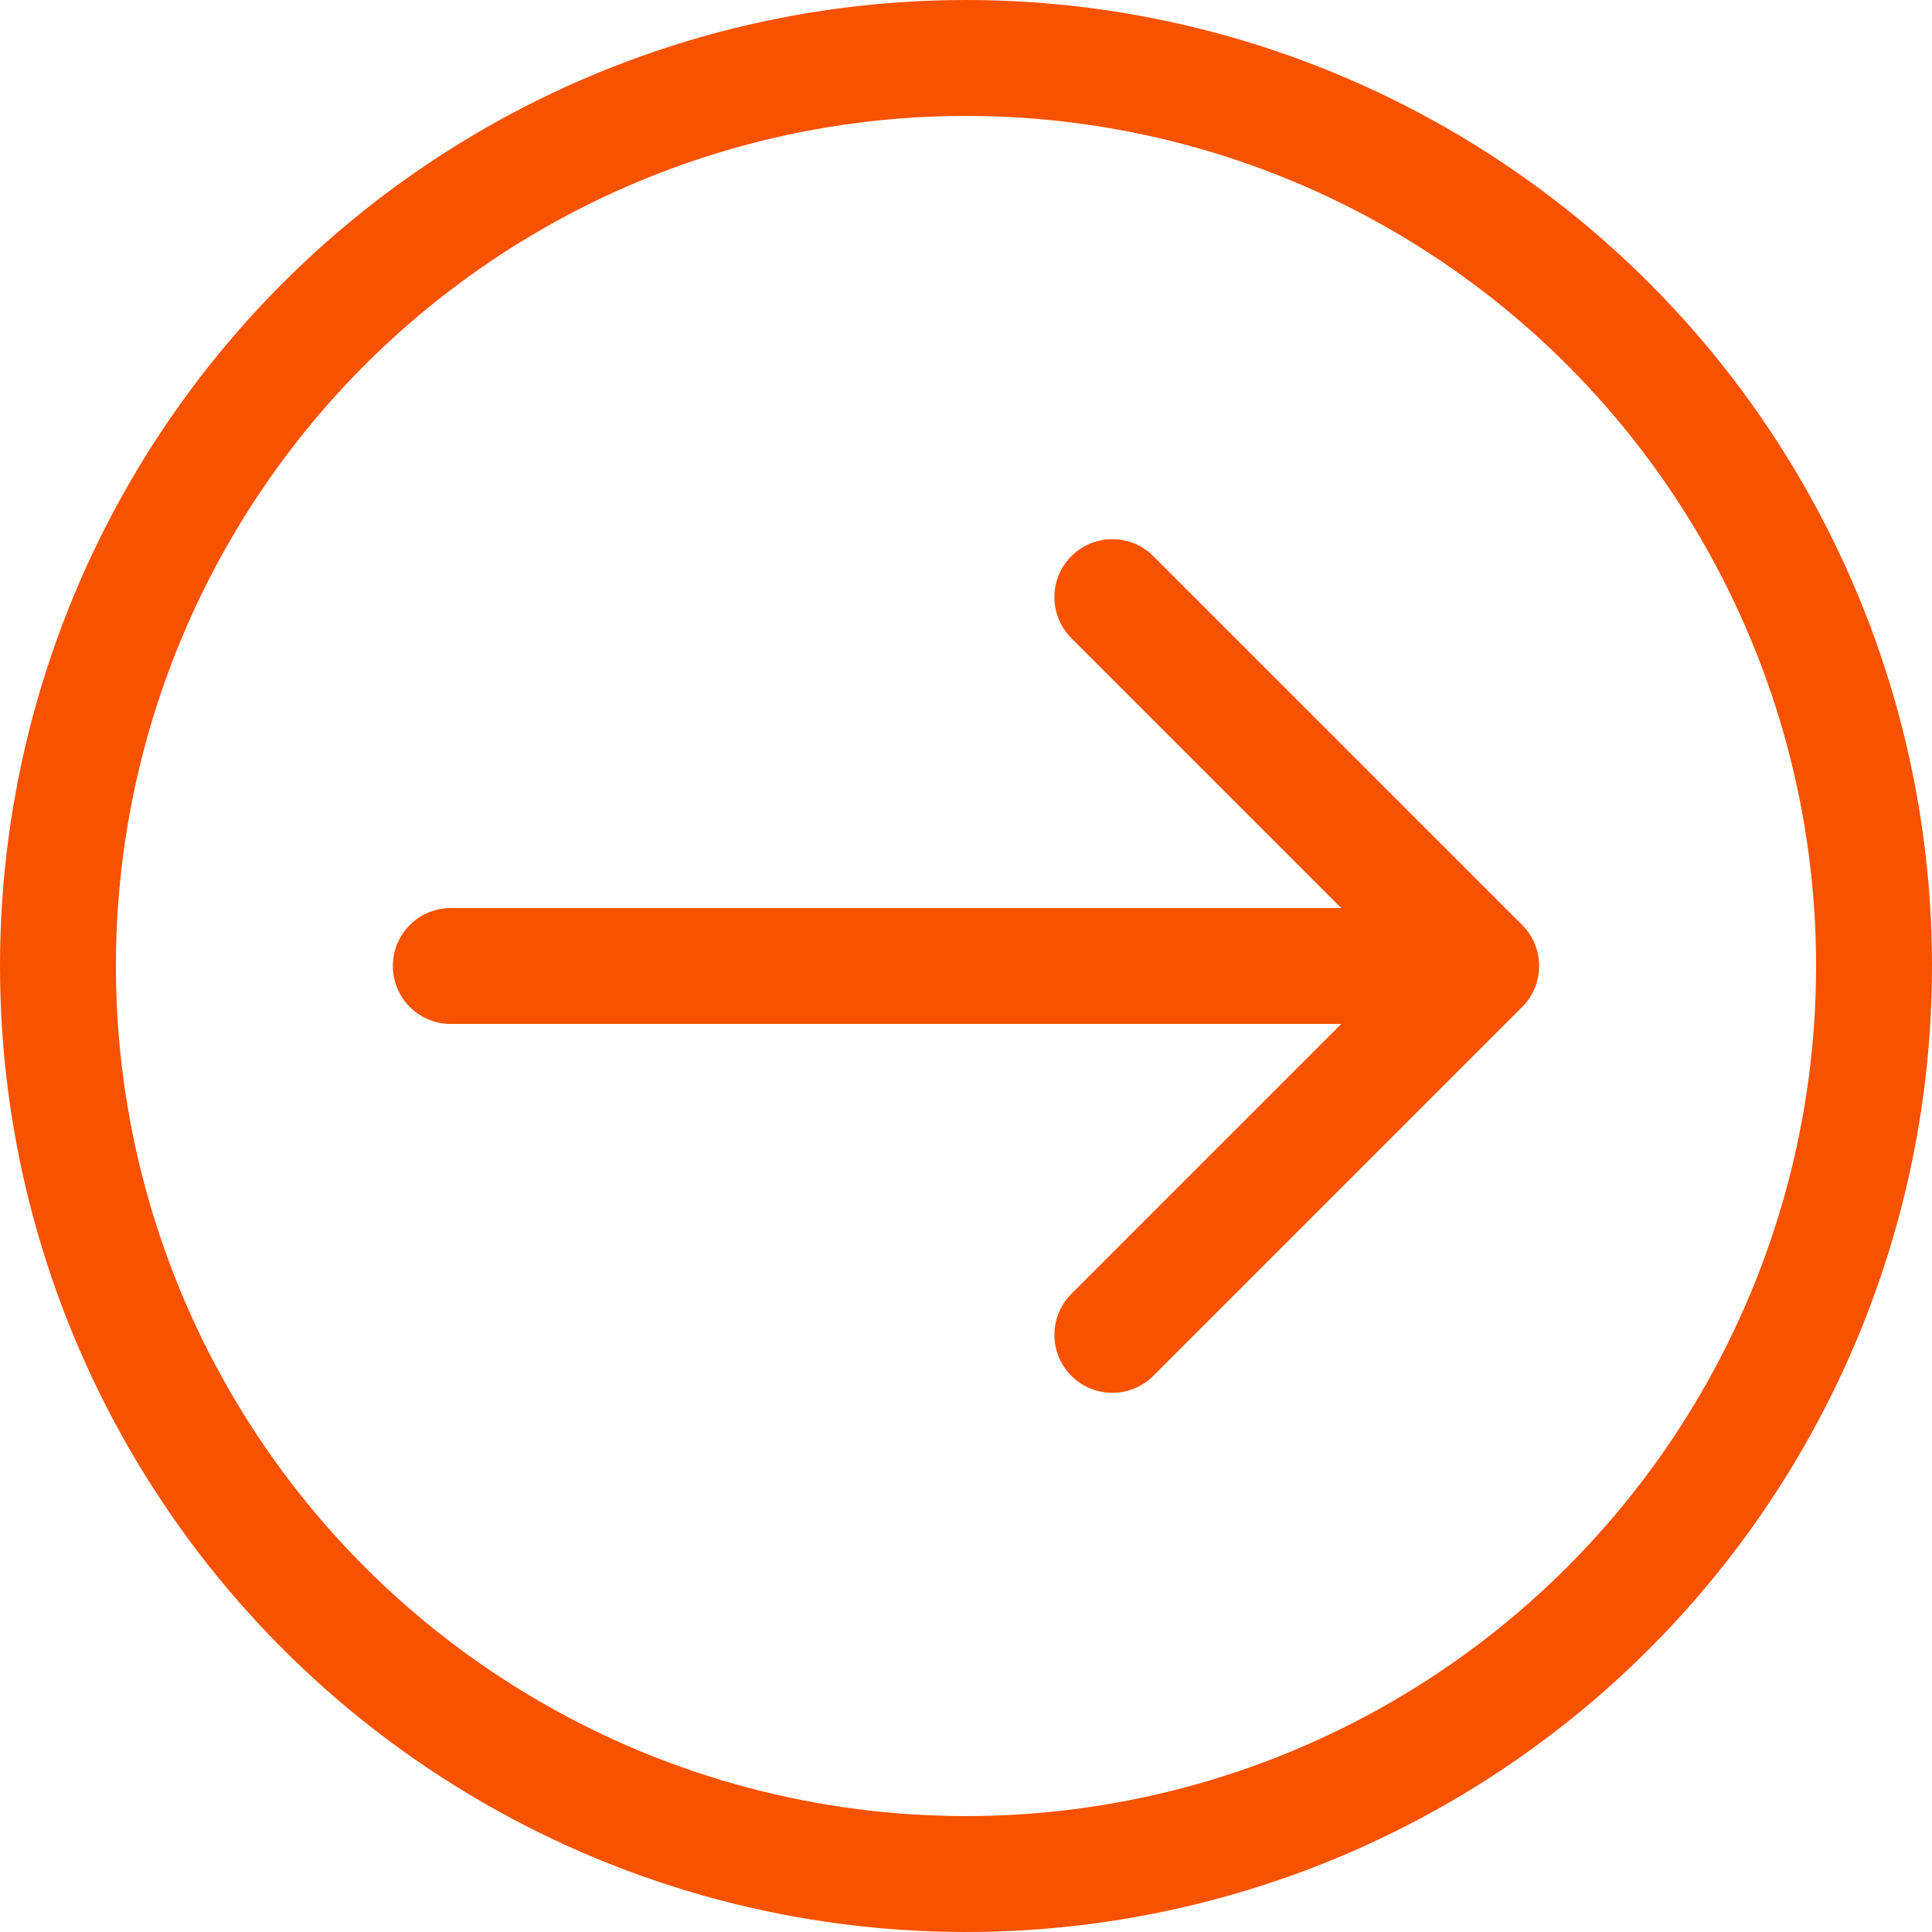
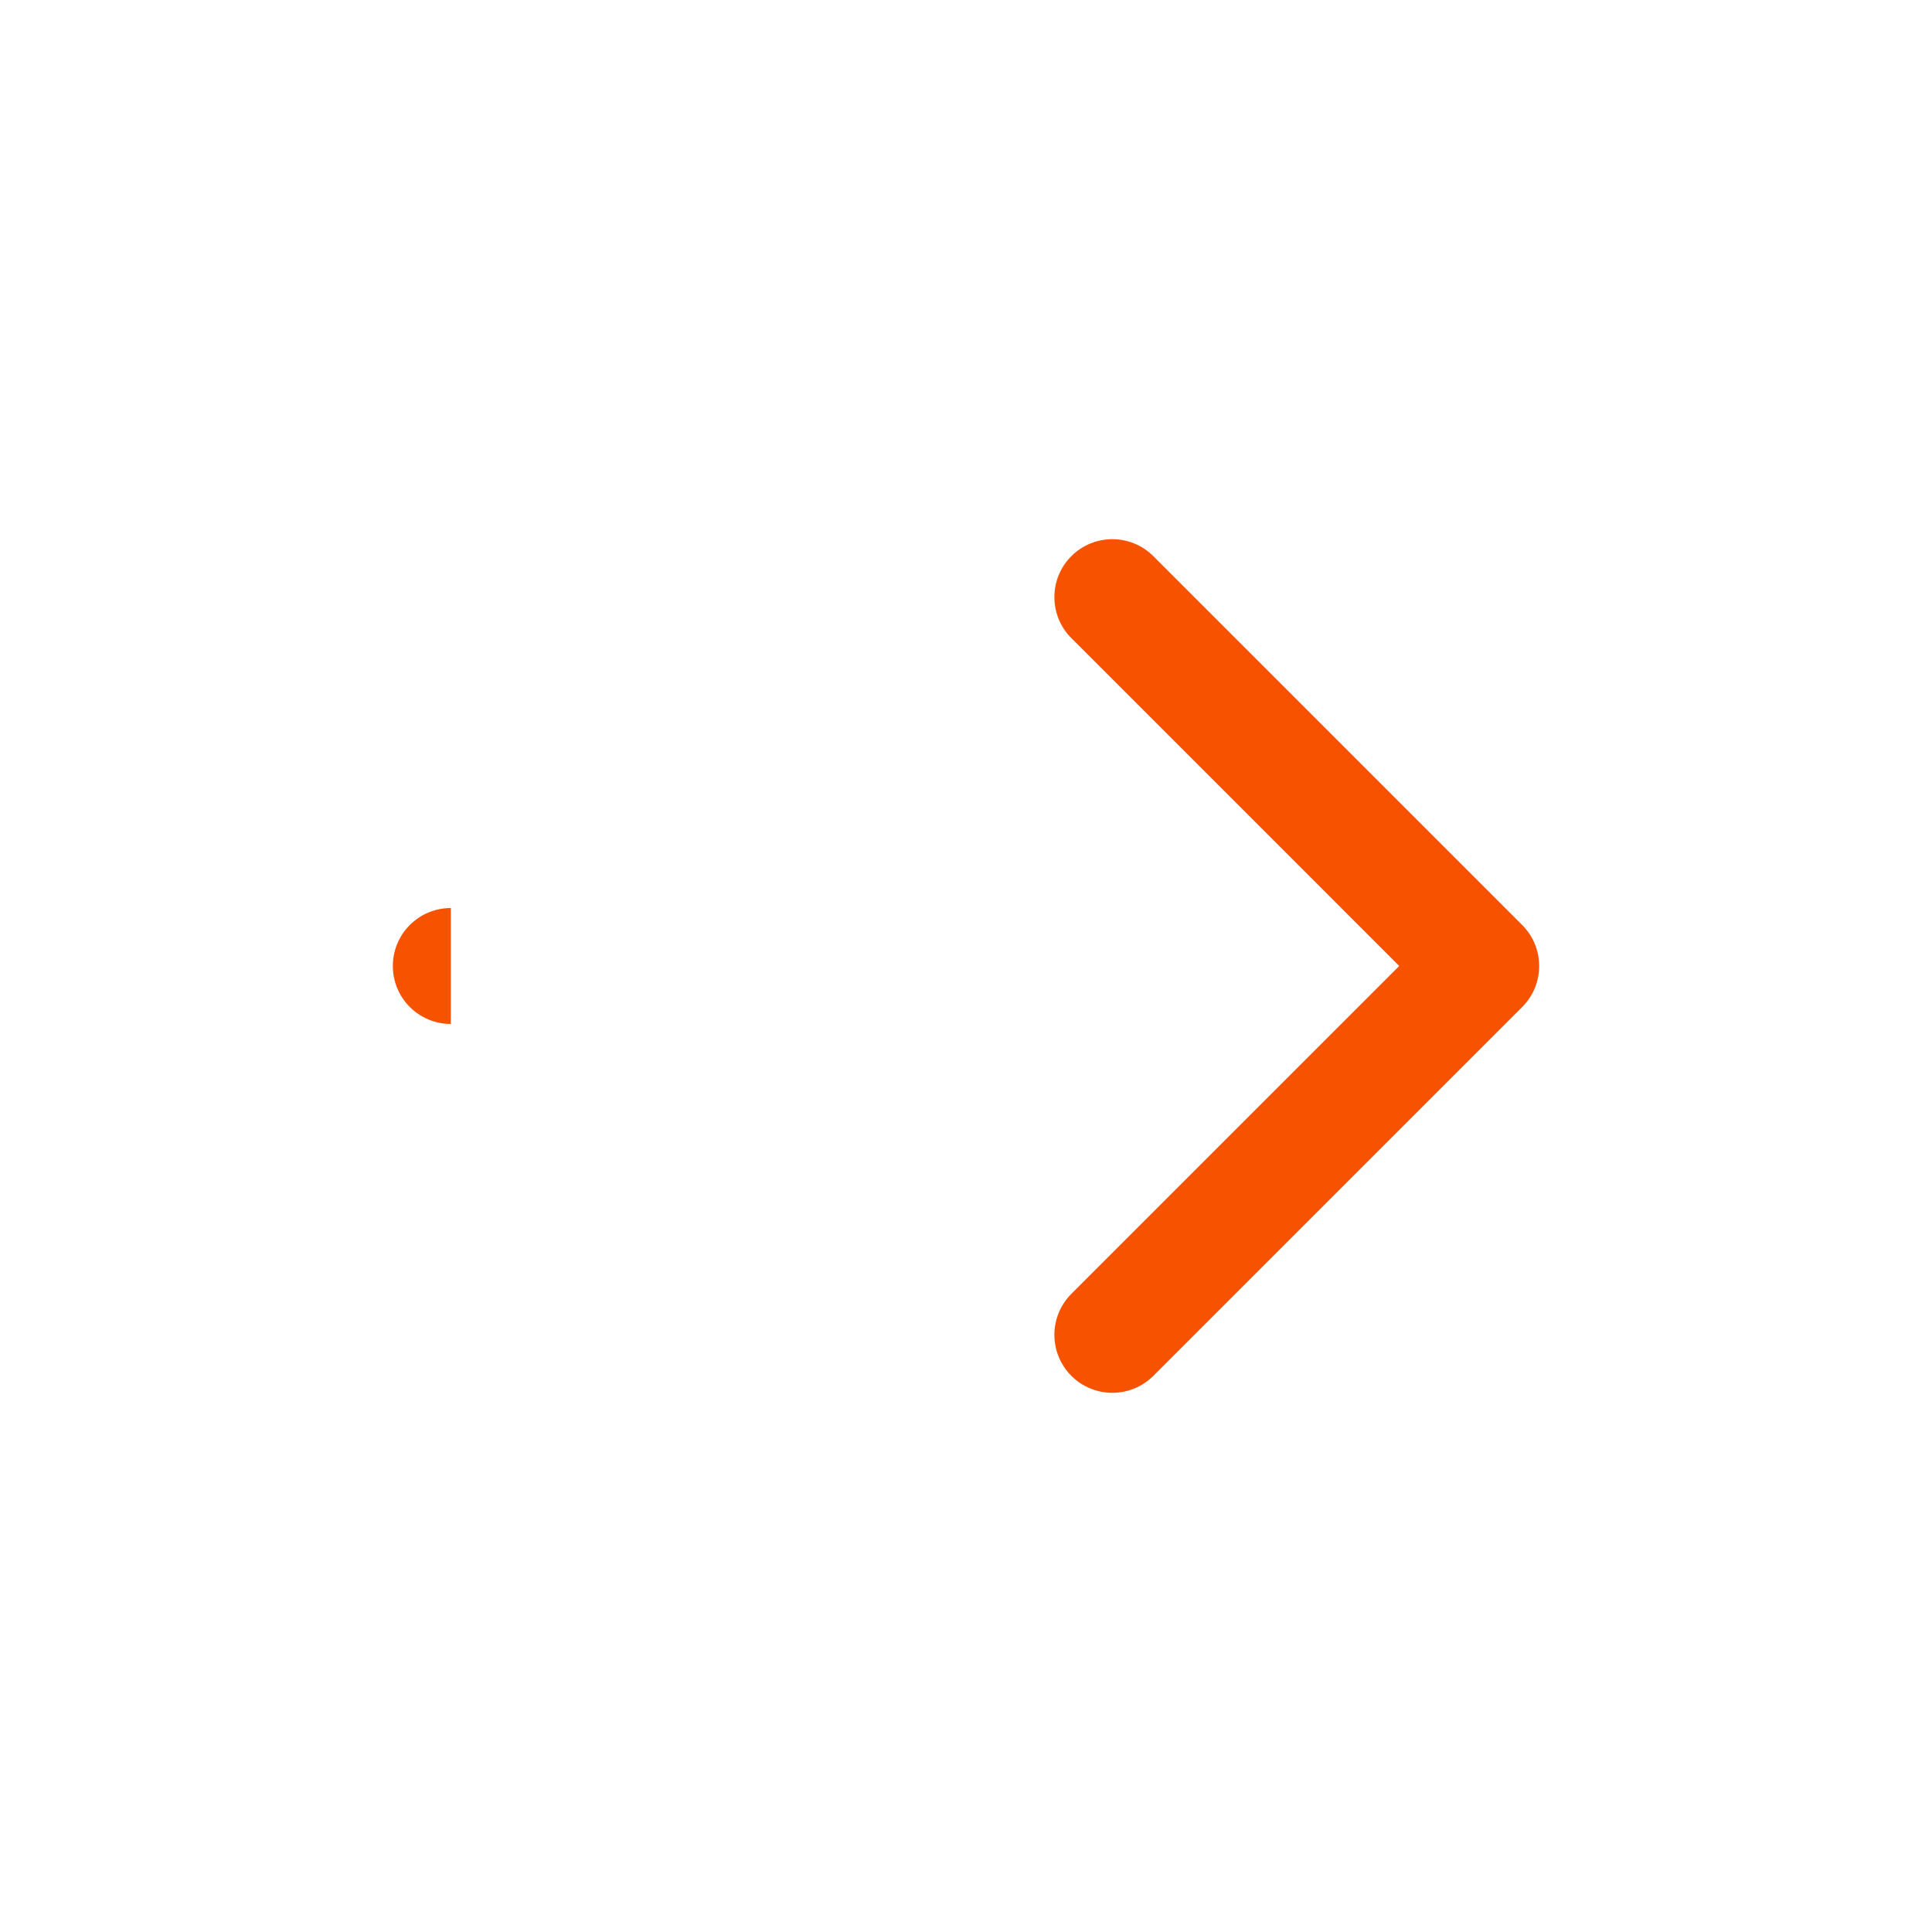
<svg xmlns="http://www.w3.org/2000/svg" width="50" height="50" viewBox="0 0 50 50" fill="none">
-   <circle cx="25" cy="25" r="23.5" stroke="#F75200" stroke-width="3" />
-   <path d="M11.667 23.5C10.838 23.5 10.167 24.172 10.167 25C10.167 25.828 10.838 26.5 11.667 26.5V23.5ZM39.394 26.061C39.98 25.475 39.98 24.525 39.394 23.939L29.848 14.393C29.262 13.808 28.312 13.808 27.727 14.393C27.141 14.979 27.141 15.929 27.727 16.515L36.212 25L27.727 33.485C27.141 34.071 27.141 35.021 27.727 35.607C28.312 36.192 29.262 36.192 29.848 35.607L39.394 26.061ZM11.667 26.5H38.333V23.5H11.667V26.5Z" fill="#F75200" />
+   <path d="M11.667 23.5C10.838 23.5 10.167 24.172 10.167 25C10.167 25.828 10.838 26.5 11.667 26.5V23.5ZM39.394 26.061C39.98 25.475 39.98 24.525 39.394 23.939L29.848 14.393C29.262 13.808 28.312 13.808 27.727 14.393C27.141 14.979 27.141 15.929 27.727 16.515L36.212 25L27.727 33.485C27.141 34.071 27.141 35.021 27.727 35.607C28.312 36.192 29.262 36.192 29.848 35.607L39.394 26.061ZM11.667 26.5H38.333V23.5V26.5Z" fill="#F75200" />
</svg>